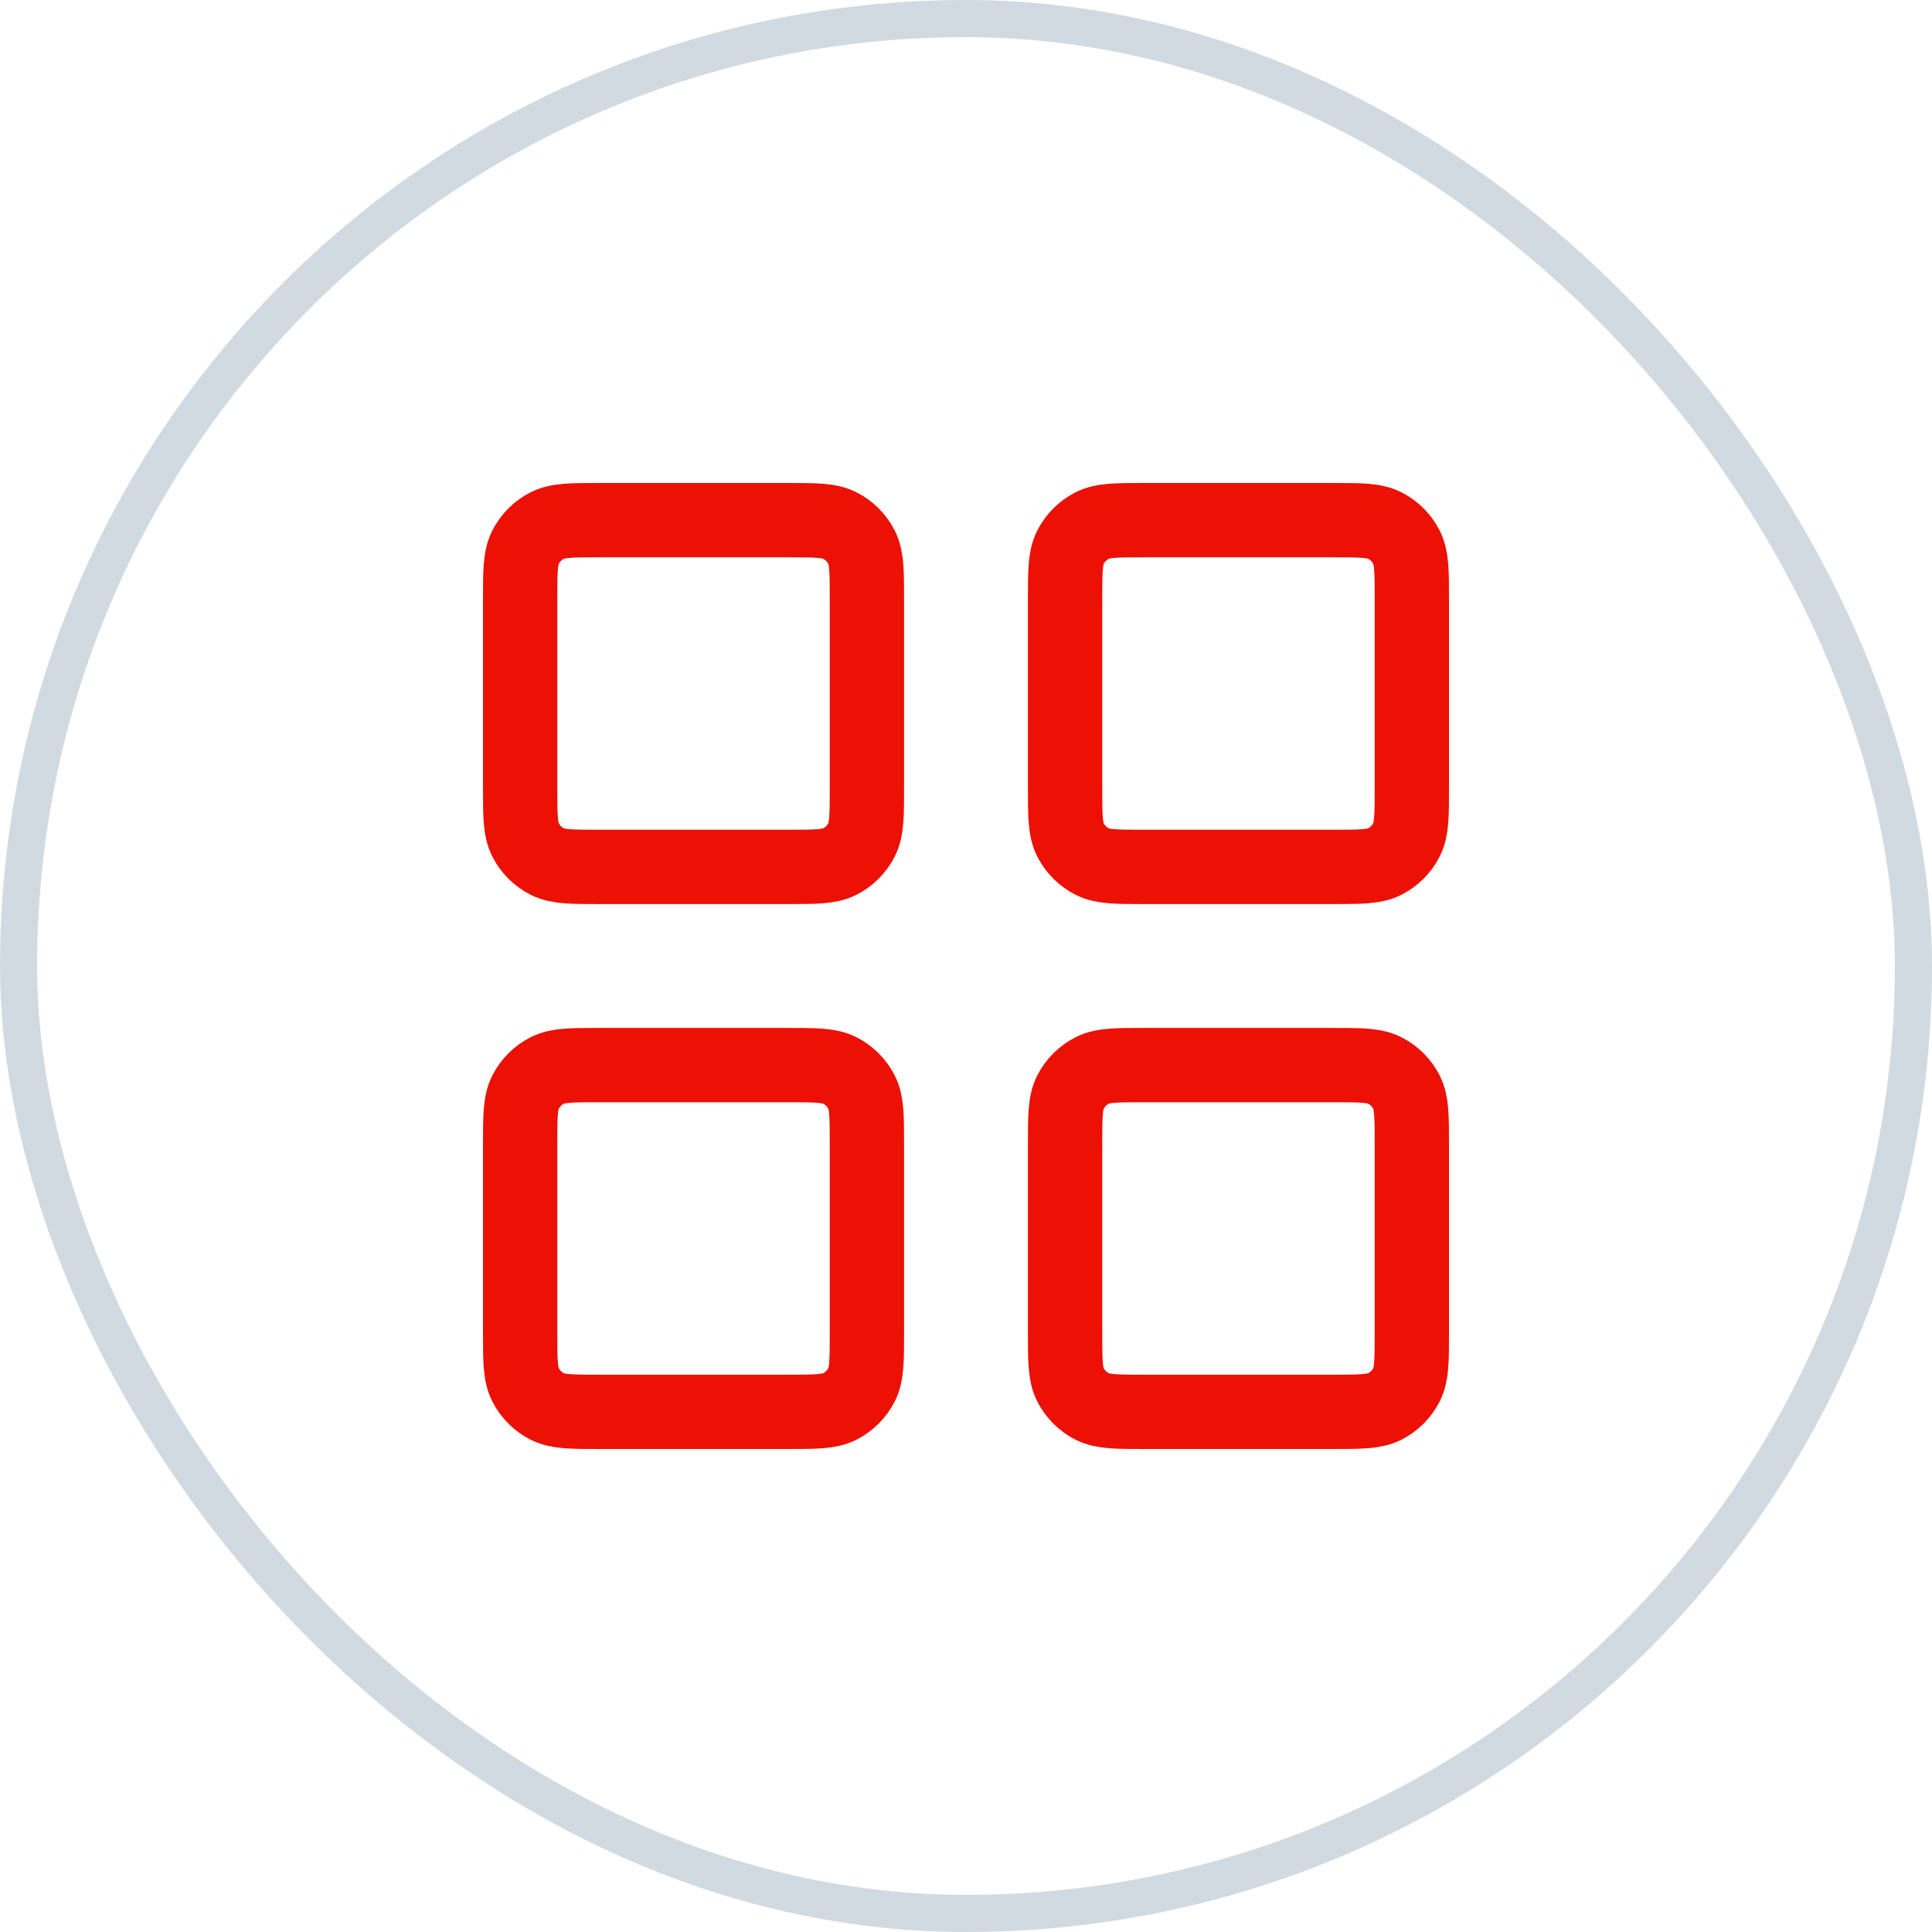
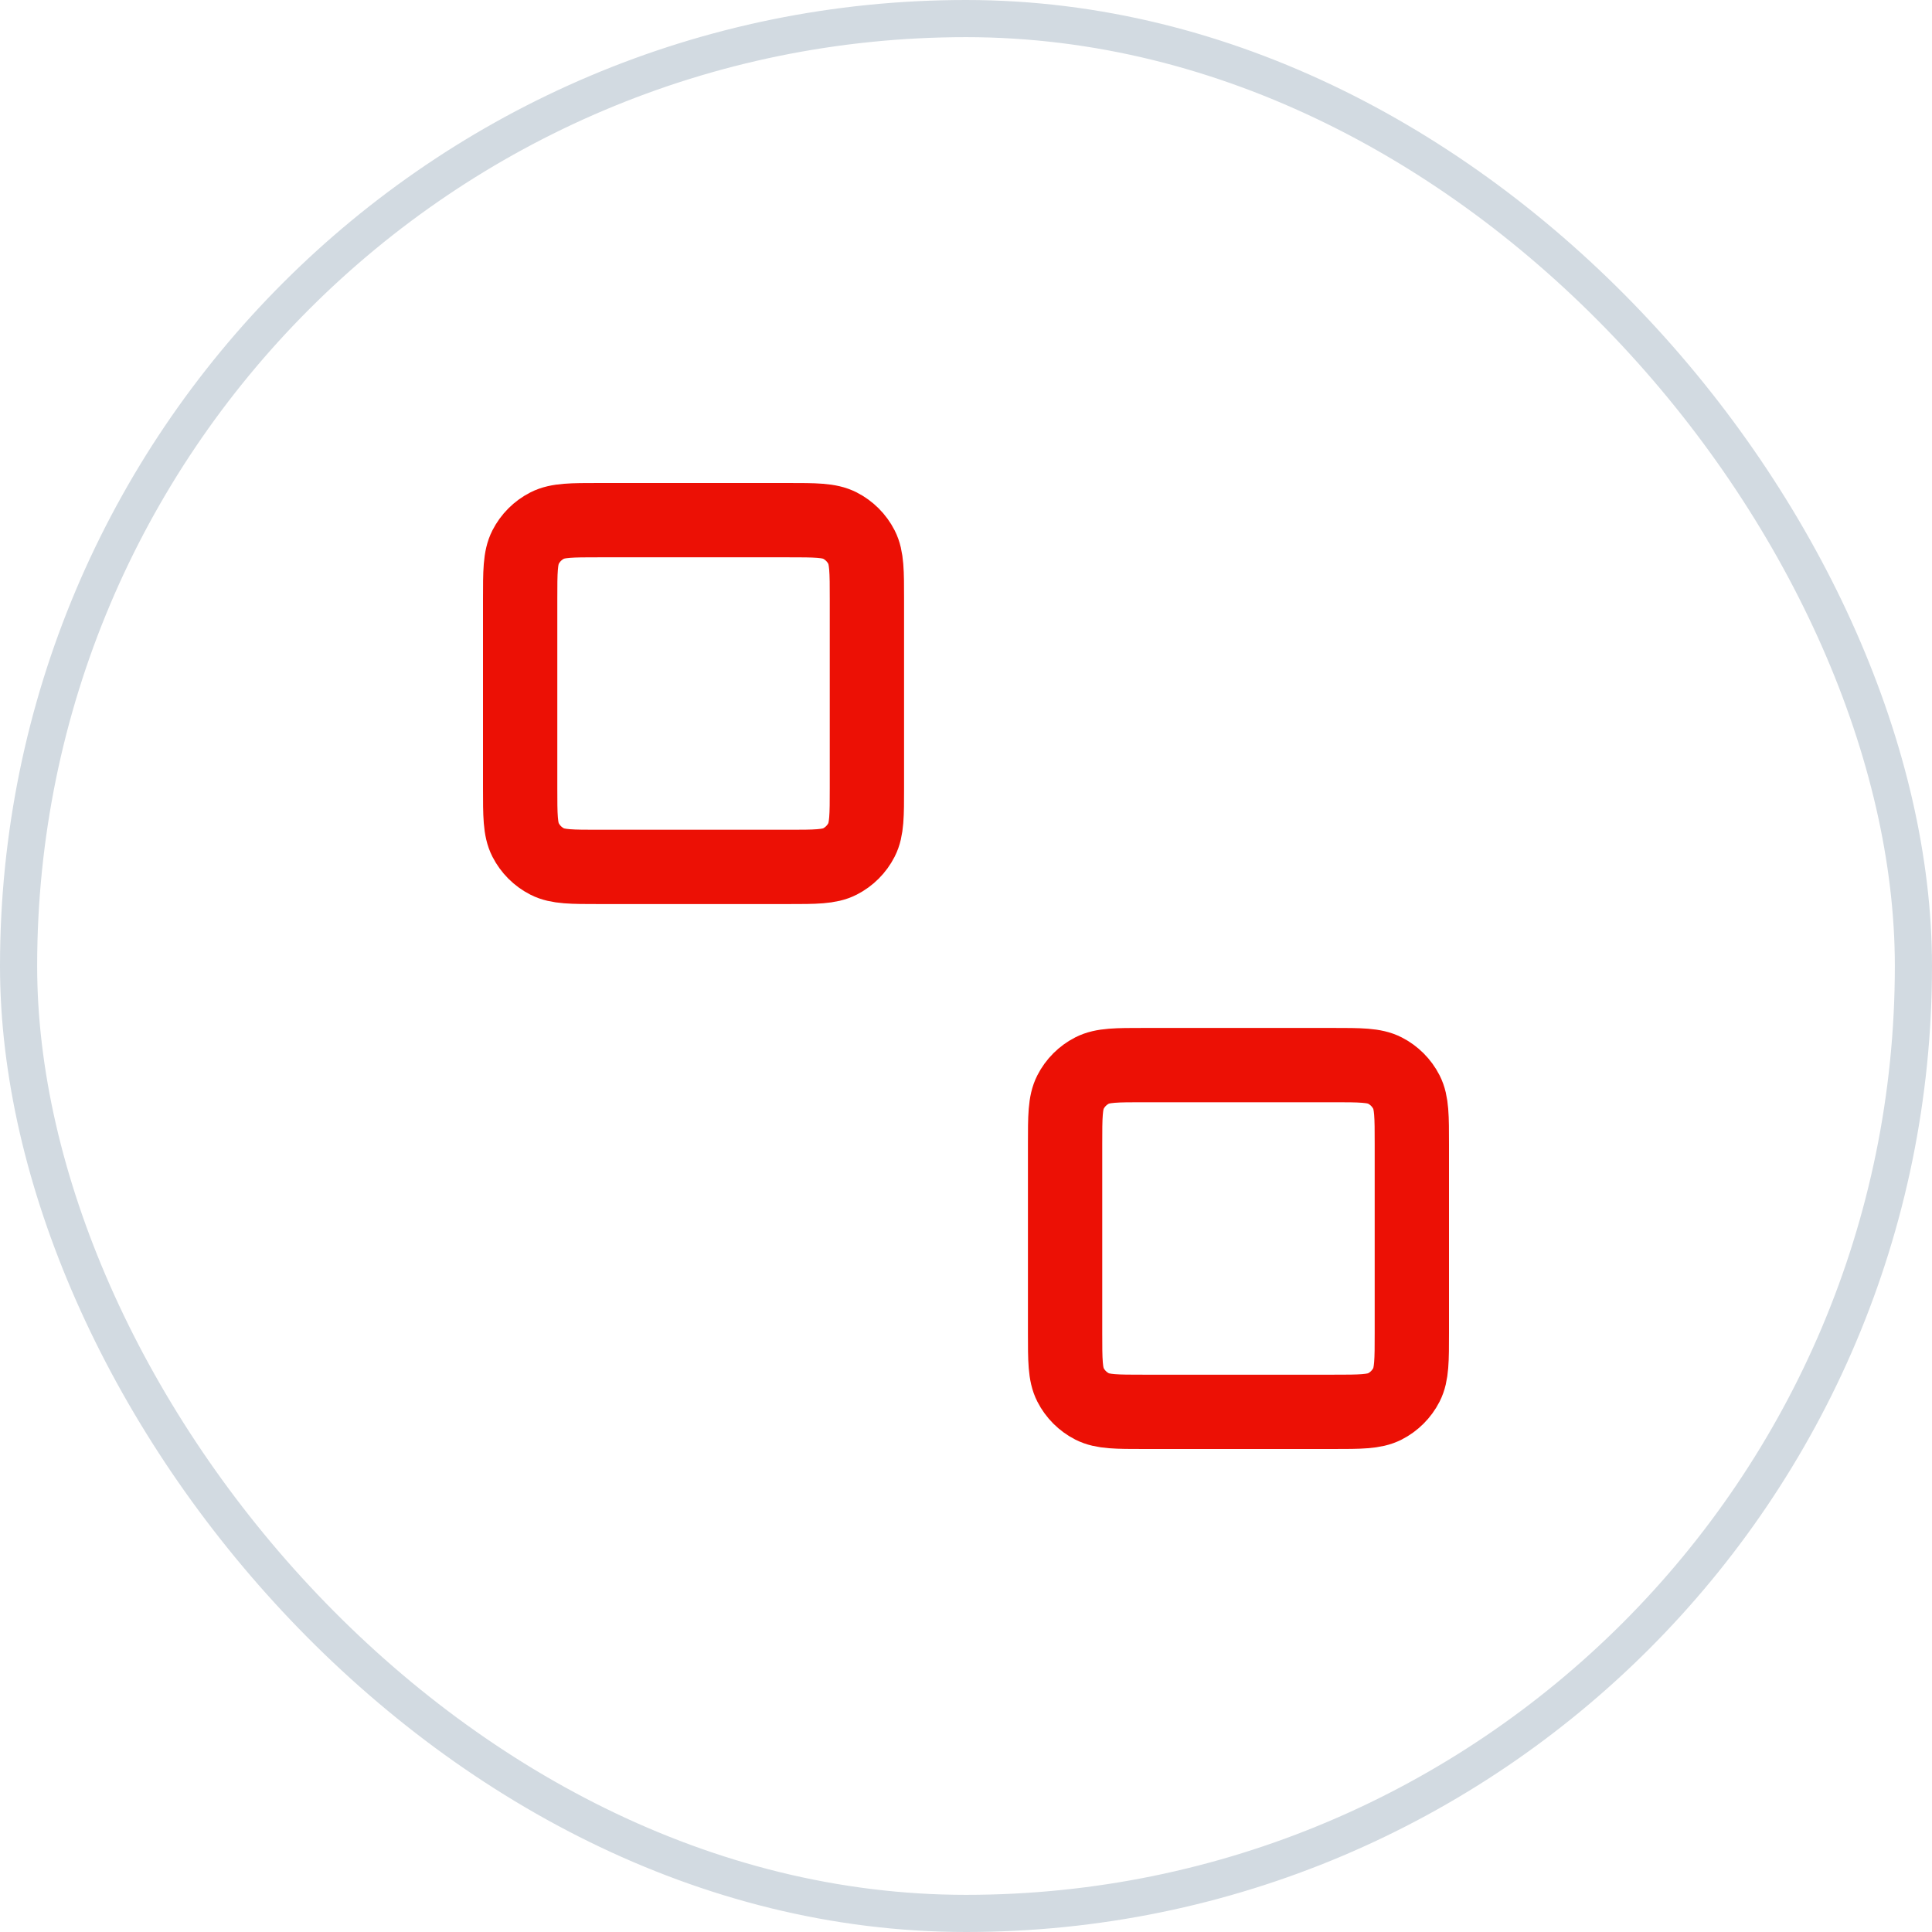
<svg xmlns="http://www.w3.org/2000/svg" width="52" height="52" viewBox="0 0 52 52" fill="none">
  <rect x="0.5" y="0.5" width="51" height="51" rx="25.5" stroke="#D2DAE1" />
  <path d="M21.2 14H16.133C15.387 14 15.013 14 14.728 14.145C14.477 14.273 14.273 14.477 14.145 14.728C14 15.013 14 15.387 14 16.133V21.2C14 21.947 14 22.32 14.145 22.605C14.273 22.856 14.477 23.06 14.728 23.188C15.013 23.333 15.387 23.333 16.133 23.333H21.2C21.947 23.333 22.32 23.333 22.605 23.188C22.856 23.06 23.06 22.856 23.188 22.605C23.333 22.32 23.333 21.947 23.333 21.2V16.133C23.333 15.387 23.333 15.013 23.188 14.728C23.06 14.477 22.856 14.273 22.605 14.145C22.32 14 21.947 14 21.2 14Z" stroke="#EC1005" stroke-width="2" stroke-linecap="round" stroke-linejoin="round" />
-   <path d="M35.867 14H30.8C30.053 14 29.68 14 29.395 14.145C29.144 14.273 28.94 14.477 28.812 14.728C28.667 15.013 28.667 15.387 28.667 16.133V21.2C28.667 21.947 28.667 22.32 28.812 22.605C28.94 22.856 29.144 23.06 29.395 23.188C29.68 23.333 30.053 23.333 30.8 23.333H35.867C36.613 23.333 36.987 23.333 37.272 23.188C37.523 23.06 37.727 22.856 37.855 22.605C38 22.32 38 21.947 38 21.2V16.133C38 15.387 38 15.013 37.855 14.728C37.727 14.477 37.523 14.273 37.272 14.145C36.987 14 36.613 14 35.867 14Z" stroke="#EC1005" stroke-width="2" stroke-linecap="round" stroke-linejoin="round" />
  <path d="M35.867 28.667H30.8C30.053 28.667 29.68 28.667 29.395 28.812C29.144 28.94 28.94 29.144 28.812 29.395C28.667 29.68 28.667 30.053 28.667 30.8V35.867C28.667 36.613 28.667 36.987 28.812 37.272C28.94 37.523 29.144 37.727 29.395 37.855C29.68 38 30.053 38 30.8 38H35.867C36.613 38 36.987 38 37.272 37.855C37.523 37.727 37.727 37.523 37.855 37.272C38 36.987 38 36.613 38 35.867V30.8C38 30.053 38 29.68 37.855 29.395C37.727 29.144 37.523 28.94 37.272 28.812C36.987 28.667 36.613 28.667 35.867 28.667Z" stroke="#EC1005" stroke-width="2" stroke-linecap="round" stroke-linejoin="round" />
-   <path d="M21.2 28.667H16.133C15.387 28.667 15.013 28.667 14.728 28.812C14.477 28.94 14.273 29.144 14.145 29.395C14 29.68 14 30.053 14 30.8V35.867C14 36.613 14 36.987 14.145 37.272C14.273 37.523 14.477 37.727 14.728 37.855C15.013 38 15.387 38 16.133 38H21.2C21.947 38 22.32 38 22.605 37.855C22.856 37.727 23.06 37.523 23.188 37.272C23.333 36.987 23.333 36.613 23.333 35.867V30.8C23.333 30.053 23.333 29.68 23.188 29.395C23.06 29.144 22.856 28.94 22.605 28.812C22.32 28.667 21.947 28.667 21.2 28.667Z" stroke="#EC1005" stroke-width="2" stroke-linecap="round" stroke-linejoin="round" />
</svg>